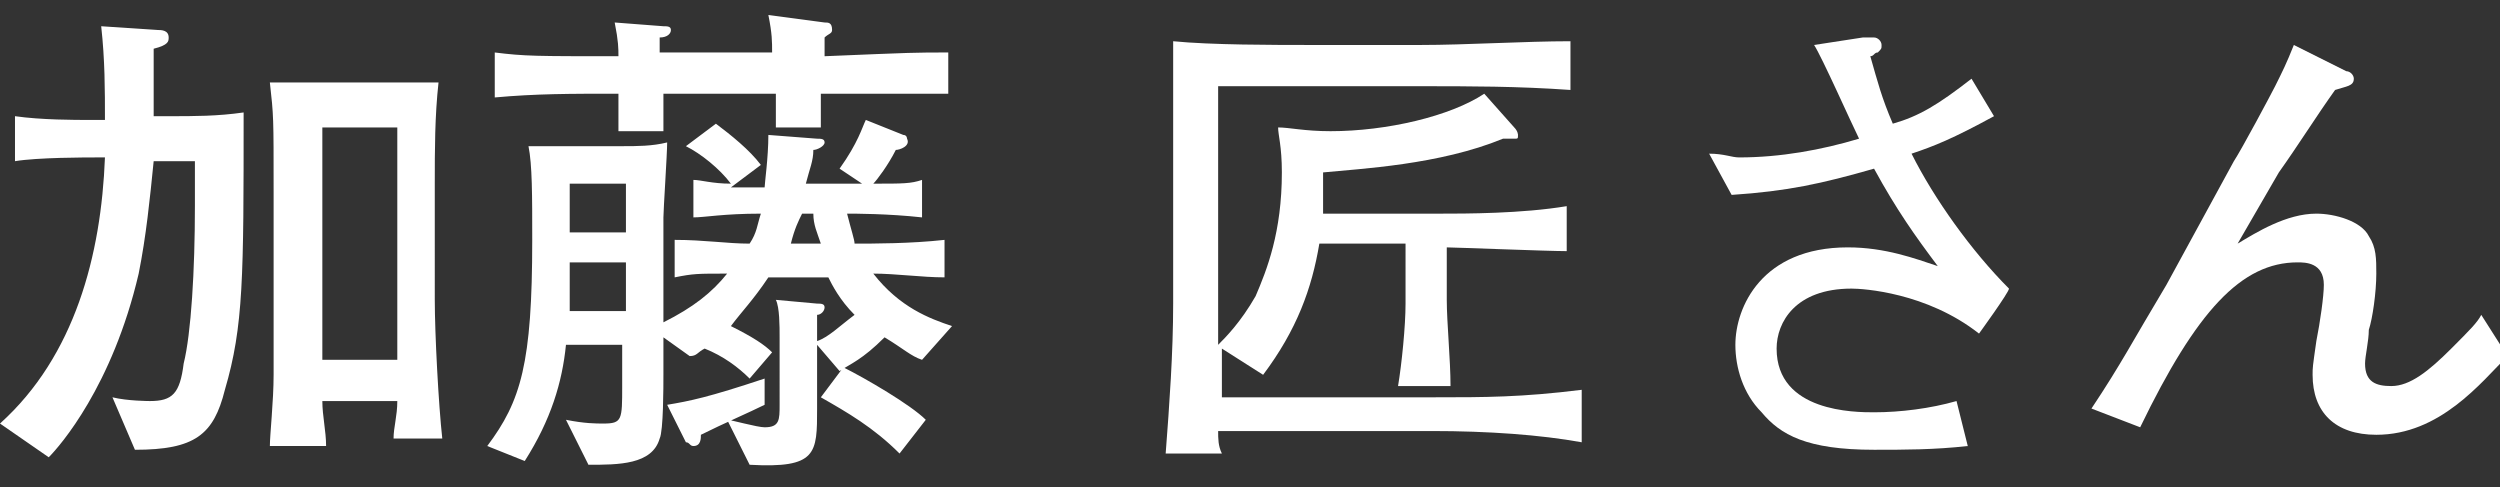
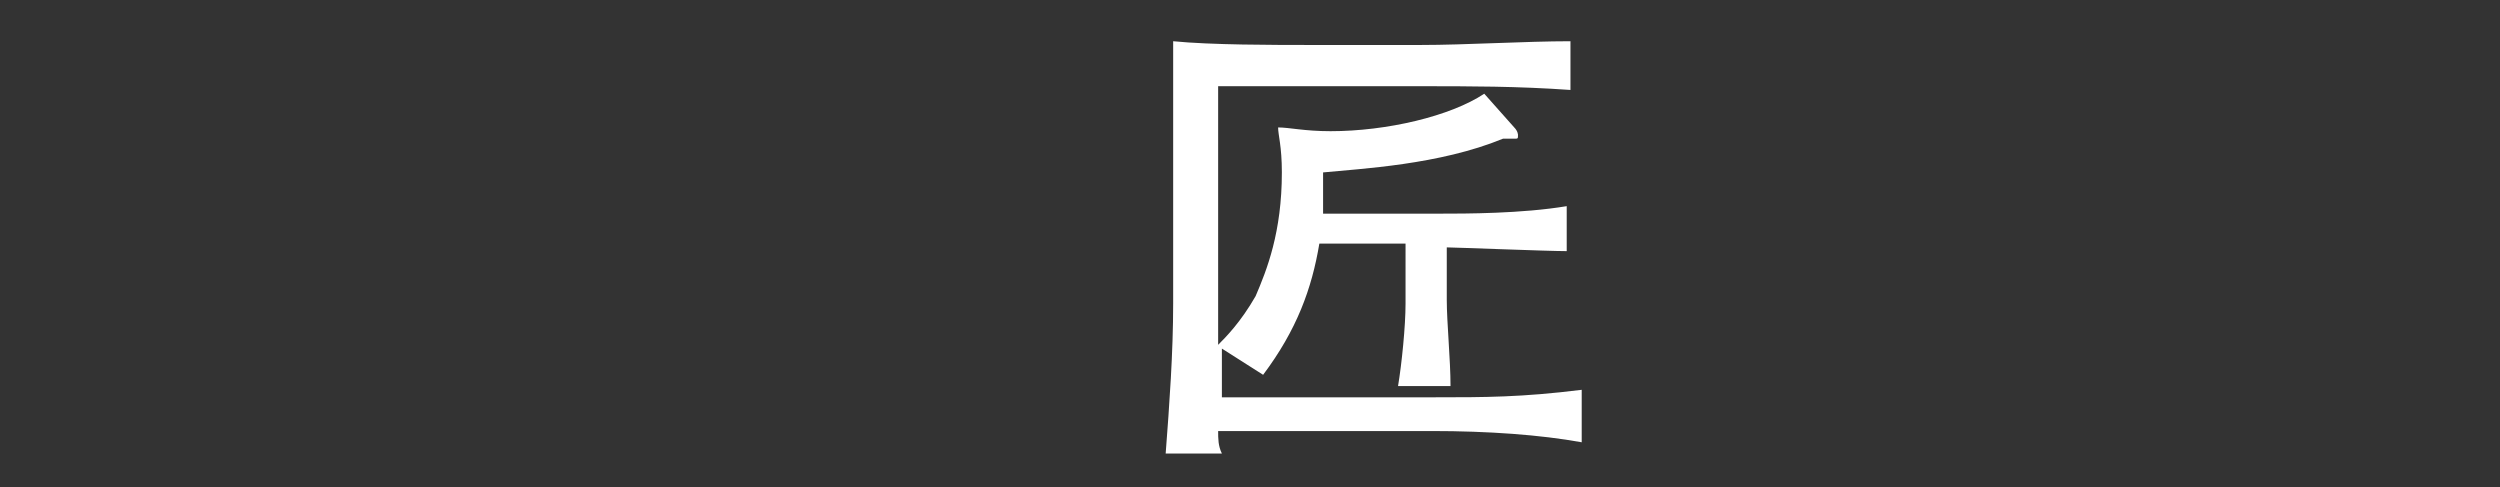
<svg xmlns="http://www.w3.org/2000/svg" version="1.1" id="_レイヤー_2" x="0px" y="0px" viewBox="0 0 66.7 13" style="enable-background:new 0 0 66.7 13;" xml:space="preserve">
  <rect x="0" y="0" width="66.7" height="13" fill="#333333" stroke="none" />
  <style type="text/css">
	.st0{fill:#FFFFFF;}
</style>
  <g id="_レイヤー_1-2">
-     <path class="st0" d="M6,10.4C5.7,11.6,5.2,12,3.6,12L3,10.6c0.4,0.1,1,0.1,1,0.1c0.6,0,0.8-0.2,0.9-1c0.2-0.8,0.3-2.5,0.3-4.2   c0-0.5,0-0.8,0-1.2H4.1c-0.1,1-0.2,2-0.4,3c-0.7,3-2.1,4.6-2.4,4.9L0,11.3c2-1.8,2.7-4.5,2.8-7.1H2.6c-0.3,0-1.6,0-2.2,0.1V3.1   c0.7,0.1,1.6,0.1,2,0.1h0.4c0-0.8,0-1.6-0.1-2.5l1.5,0.1c0.1,0,0.3,0,0.3,0.2c0,0.1,0,0.2-0.4,0.3c0,0.2,0,0.3,0,0.9   c0,0.3,0,0.4,0,0.9h0.4c0.7,0,1.3,0,2-0.1C6.5,7.4,6.5,8.7,6,10.4L6,10.4z M10.5,11.7c0-0.3,0.1-0.6,0.1-1h-2   c0,0.4,0.1,0.8,0.1,1.2H7.2c0-0.3,0.1-1.2,0.1-1.9c0-0.2,0-1.2,0-1.8V5.1c0-2,0-2-0.1-2.9c0.1,0,1.2,0,1.4,0h1.4c0.4,0,0.8,0,1.7,0   c-0.1,0.9-0.1,1.8-0.1,2.7V8c0,0.9,0.1,2.8,0.2,3.7H10.5L10.5,11.7z M10.6,3.4h-2v6.2h2V3.4L10.6,3.4z" />
-     <path class="st0" d="M24.6,9.6c-0.3-0.1-0.5-0.3-1-0.6c-0.6,0.6-0.9,0.7-1.2,0.9l-0.6-0.7v1.7c0,1.2,0,1.6-1.8,1.5l-0.6-1.2   c0.1,0,0.8,0.2,1,0.2c0.4,0,0.4-0.2,0.4-0.6V9c0-0.3,0-0.8-0.1-1l1.1,0.1c0.1,0,0.2,0,0.2,0.1c0,0.1-0.1,0.2-0.2,0.2   c0,0.4,0,0.5,0,0.7c0.3-0.1,0.6-0.4,1-0.7c-0.4-0.4-0.6-0.8-0.7-1h-1.6c-0.4,0.6-0.7,0.9-1,1.3c0.6,0.3,0.9,0.5,1.1,0.7L20,10.1   c-0.3-0.3-0.7-0.6-1.2-0.8c-0.2,0.1-0.2,0.2-0.4,0.2L17.7,9v1c0,0.3,0,1.5-0.1,1.7c-0.2,0.7-1.1,0.7-1.9,0.7l-0.6-1.2   c0.5,0.1,0.8,0.1,1,0.1c0.5,0,0.5-0.1,0.5-1V9.2h-1.5c-0.1,1-0.4,2-1.1,3.1L13,11.9c0.9-1.2,1.2-2.2,1.2-5.5c0-1.2,0-2-0.1-2.5   c0.4,0,1,0,1.2,0h1.3c0.4,0,0.8,0,1.2-0.1c0,0.3-0.1,1.8-0.1,2v2.8c0.8-0.4,1.3-0.8,1.7-1.3c-0.8,0-0.9,0-1.4,0.1v-1   c0.8,0,1.4,0.1,2,0.1c0.2-0.3,0.2-0.5,0.3-0.8c-1,0-1.5,0.1-1.8,0.1v-1c0.2,0,0.5,0.1,1,0.1c-0.3-0.4-0.8-0.8-1.2-1l0.8-0.6   c0.4,0.3,0.9,0.7,1.2,1.1l-0.8,0.6c0.4,0,0.4,0,0.9,0c0-0.1,0.1-0.8,0.1-1.4l1.3,0.1c0.1,0,0.2,0,0.2,0.1c0,0.1-0.2,0.2-0.3,0.2   c0,0.3-0.1,0.5-0.2,0.9H23l-0.6-0.4c0.5-0.7,0.6-1.1,0.7-1.3l1,0.4c0.1,0,0.1,0.1,0.1,0.1C24.3,3.9,24,4,23.9,4   c-0.2,0.4-0.5,0.8-0.6,0.9c0.8,0,1,0,1.3-0.1v1c-0.9-0.1-1.8-0.1-2-0.1c0.1,0.4,0.2,0.7,0.2,0.8c0.5,0,1.5,0,2.4-0.1v1   c-0.6,0-1.3-0.1-1.9-0.1c0.7,0.9,1.5,1.2,2.1,1.4L24.6,9.6L24.6,9.6z M21.9,2.5c0,0.3,0,0.6,0,0.9h-1.2c0-0.6,0-0.7,0-0.9h-3   c0,0.6,0,0.7,0,1h-1.2c0-0.6,0-0.7,0-1c-1.3,0-2.2,0-3.3,0.1V1.4c0.8,0.1,1.1,0.1,3.3,0.1c0-0.2,0-0.4-0.1-0.9l1.3,0.1   c0.1,0,0.2,0,0.2,0.1c0,0.1-0.1,0.2-0.3,0.2c0,0.2,0,0.2,0,0.4h3c0-0.3,0-0.5-0.1-1L22,0.6c0.1,0,0.2,0,0.2,0.2   c0,0.1-0.1,0.1-0.2,0.2c0,0.1,0,0.4,0,0.5c2.4-0.1,2.4-0.1,3.3-0.1v1.1C24.1,2.5,23.2,2.5,21.9,2.5L21.9,2.5z M16.7,7h-1.5   c0,0.3,0,1.1,0,1.3h1.5L16.7,7L16.7,7z M16.7,4.9h-1.5c0,0.4,0,1,0,1.3h1.5V4.9z M20.4,10.8c-0.4,0.2-1.1,0.5-1.7,0.8   c0,0.1,0,0.3-0.2,0.3c-0.1,0-0.1-0.1-0.2-0.1l-0.5-1c0.6-0.1,1.1-0.2,2.6-0.7L20.4,10.8L20.4,10.8z M21.7,5.7h-0.3   c-0.1,0.2-0.2,0.4-0.3,0.8h0.8C21.8,6.2,21.7,6,21.7,5.7z M24,12.1c-0.7-0.7-1.4-1.1-2.1-1.5l0.6-0.8c0.6,0.3,1.8,1,2.2,1.4   L24,12.1z" />
    <path class="st0" d="M38.2,11.5h-5.7c0,0.2,0,0.4,0.1,0.6h-1.5c0.1-1.3,0.2-2.7,0.2-4V4.3c0-0.3,0-1.4,0-1.6c0-1,0-1.2,0-1.6   c1,0.1,2.7,0.1,3.7,0.1h2.9c1.2,0,2.8-0.1,4-0.1v1.3c-1.4-0.1-2.7-0.1-4-0.1h-5.4v6.9c0.2-0.2,0.6-0.6,1-1.3   c0.3-0.7,0.7-1.7,0.7-3.3c0-0.7-0.1-1-0.1-1.2c0.3,0,0.7,0.1,1.4,0.1c1.5,0,3.2-0.4,4.1-1l0.8,0.9c0.1,0.1,0.1,0.2,0.1,0.2   c0,0.1,0,0.1-0.1,0.1c0,0-0.3,0-0.3,0c-1.7,0.7-3.8,0.8-4.8,0.9c0,0.4,0,0.5,0,1.1h3.1c0.7,0,2.2,0,3.4-0.2v1.2   c-0.5,0-3-0.1-3.2-0.1v1.4c0,0.6,0.1,1.6,0.1,2.3h-1.4c0.1-0.6,0.2-1.6,0.2-2.2V6.5h-2.3c-0.2,1.2-0.6,2.3-1.5,3.5l-1.1-0.7v1.3   h5.7c1.3,0,2.3,0,3.9-0.2v1.4C41.1,11.6,39.7,11.5,38.2,11.5z" />
-     <path class="st0" d="M52.8,8.9c-1.4-1.1-3.1-1.2-3.4-1.2c-1.5,0-2,0.9-2,1.6c0,1.7,2.1,1.7,2.6,1.7c0.7,0,1.5-0.1,2.2-0.3l0.3,1.2   C51.6,12,50.8,12,50,12c-1.8,0-2.5-0.4-3-1c-0.5-0.5-0.7-1.2-0.7-1.8c0-1,0.7-2.6,3-2.6c1,0,1.8,0.3,2.4,0.5   c-0.6-0.8-1.1-1.5-1.7-2.6c-1.4,0.4-2.3,0.6-3.8,0.7l-0.6-1.1c0.4,0,0.6,0.1,0.8,0.1c1.1,0,2.2-0.2,3.2-0.5c-0.2-0.4-1-2.2-1.2-2.5   L49.7,1c0,0,0.3,0,0.3,0c0.1,0,0.2,0.1,0.2,0.2s0,0.1-0.1,0.2C50,1.4,50,1.5,49.9,1.5c0.2,0.7,0.3,1.1,0.6,1.8   c0.7-0.2,1.2-0.5,2.1-1.2l0.6,1c-1.1,0.6-1.6,0.8-2.2,1c0.6,1.2,1.6,2.6,2.6,3.6C53.6,7.8,52.8,8.9,52.8,8.9z" />
-     <path class="st0" d="M63.4,11.6c-1.1,0-1.7-0.6-1.7-1.6c0-0.2,0-0.2,0.1-0.9C61.9,8.6,62,7.9,62,7.6C62,7,61.5,7,61.3,7   c-1.5,0-2.7,1.3-4.2,4.4l-1.3-0.5c0.8-1.2,1.1-1.8,2-3.3l1.8-3.3c0.2-0.3,1-1.8,1.1-2c0.2-0.4,0.3-0.6,0.5-1.1l1.4,0.7   c0.1,0,0.2,0.1,0.2,0.2c0,0.2-0.2,0.2-0.5,0.3c-0.5,0.7-1,1.5-1.5,2.2l-1.1,1.9c0.5-0.3,1.3-0.8,2.1-0.8c0.5,0,1.2,0.2,1.4,0.6   c0.2,0.3,0.2,0.6,0.2,1c0,0.5-0.1,1.2-0.2,1.5c0,0.3-0.1,0.7-0.1,0.9c0,0.5,0.3,0.6,0.7,0.6c0.5,0,1-0.4,1.6-1   c0.5-0.5,0.7-0.7,0.8-0.9l0.7,1.1C66.2,10.2,65.1,11.6,63.4,11.6L63.4,11.6z" />
  </g>
</svg>